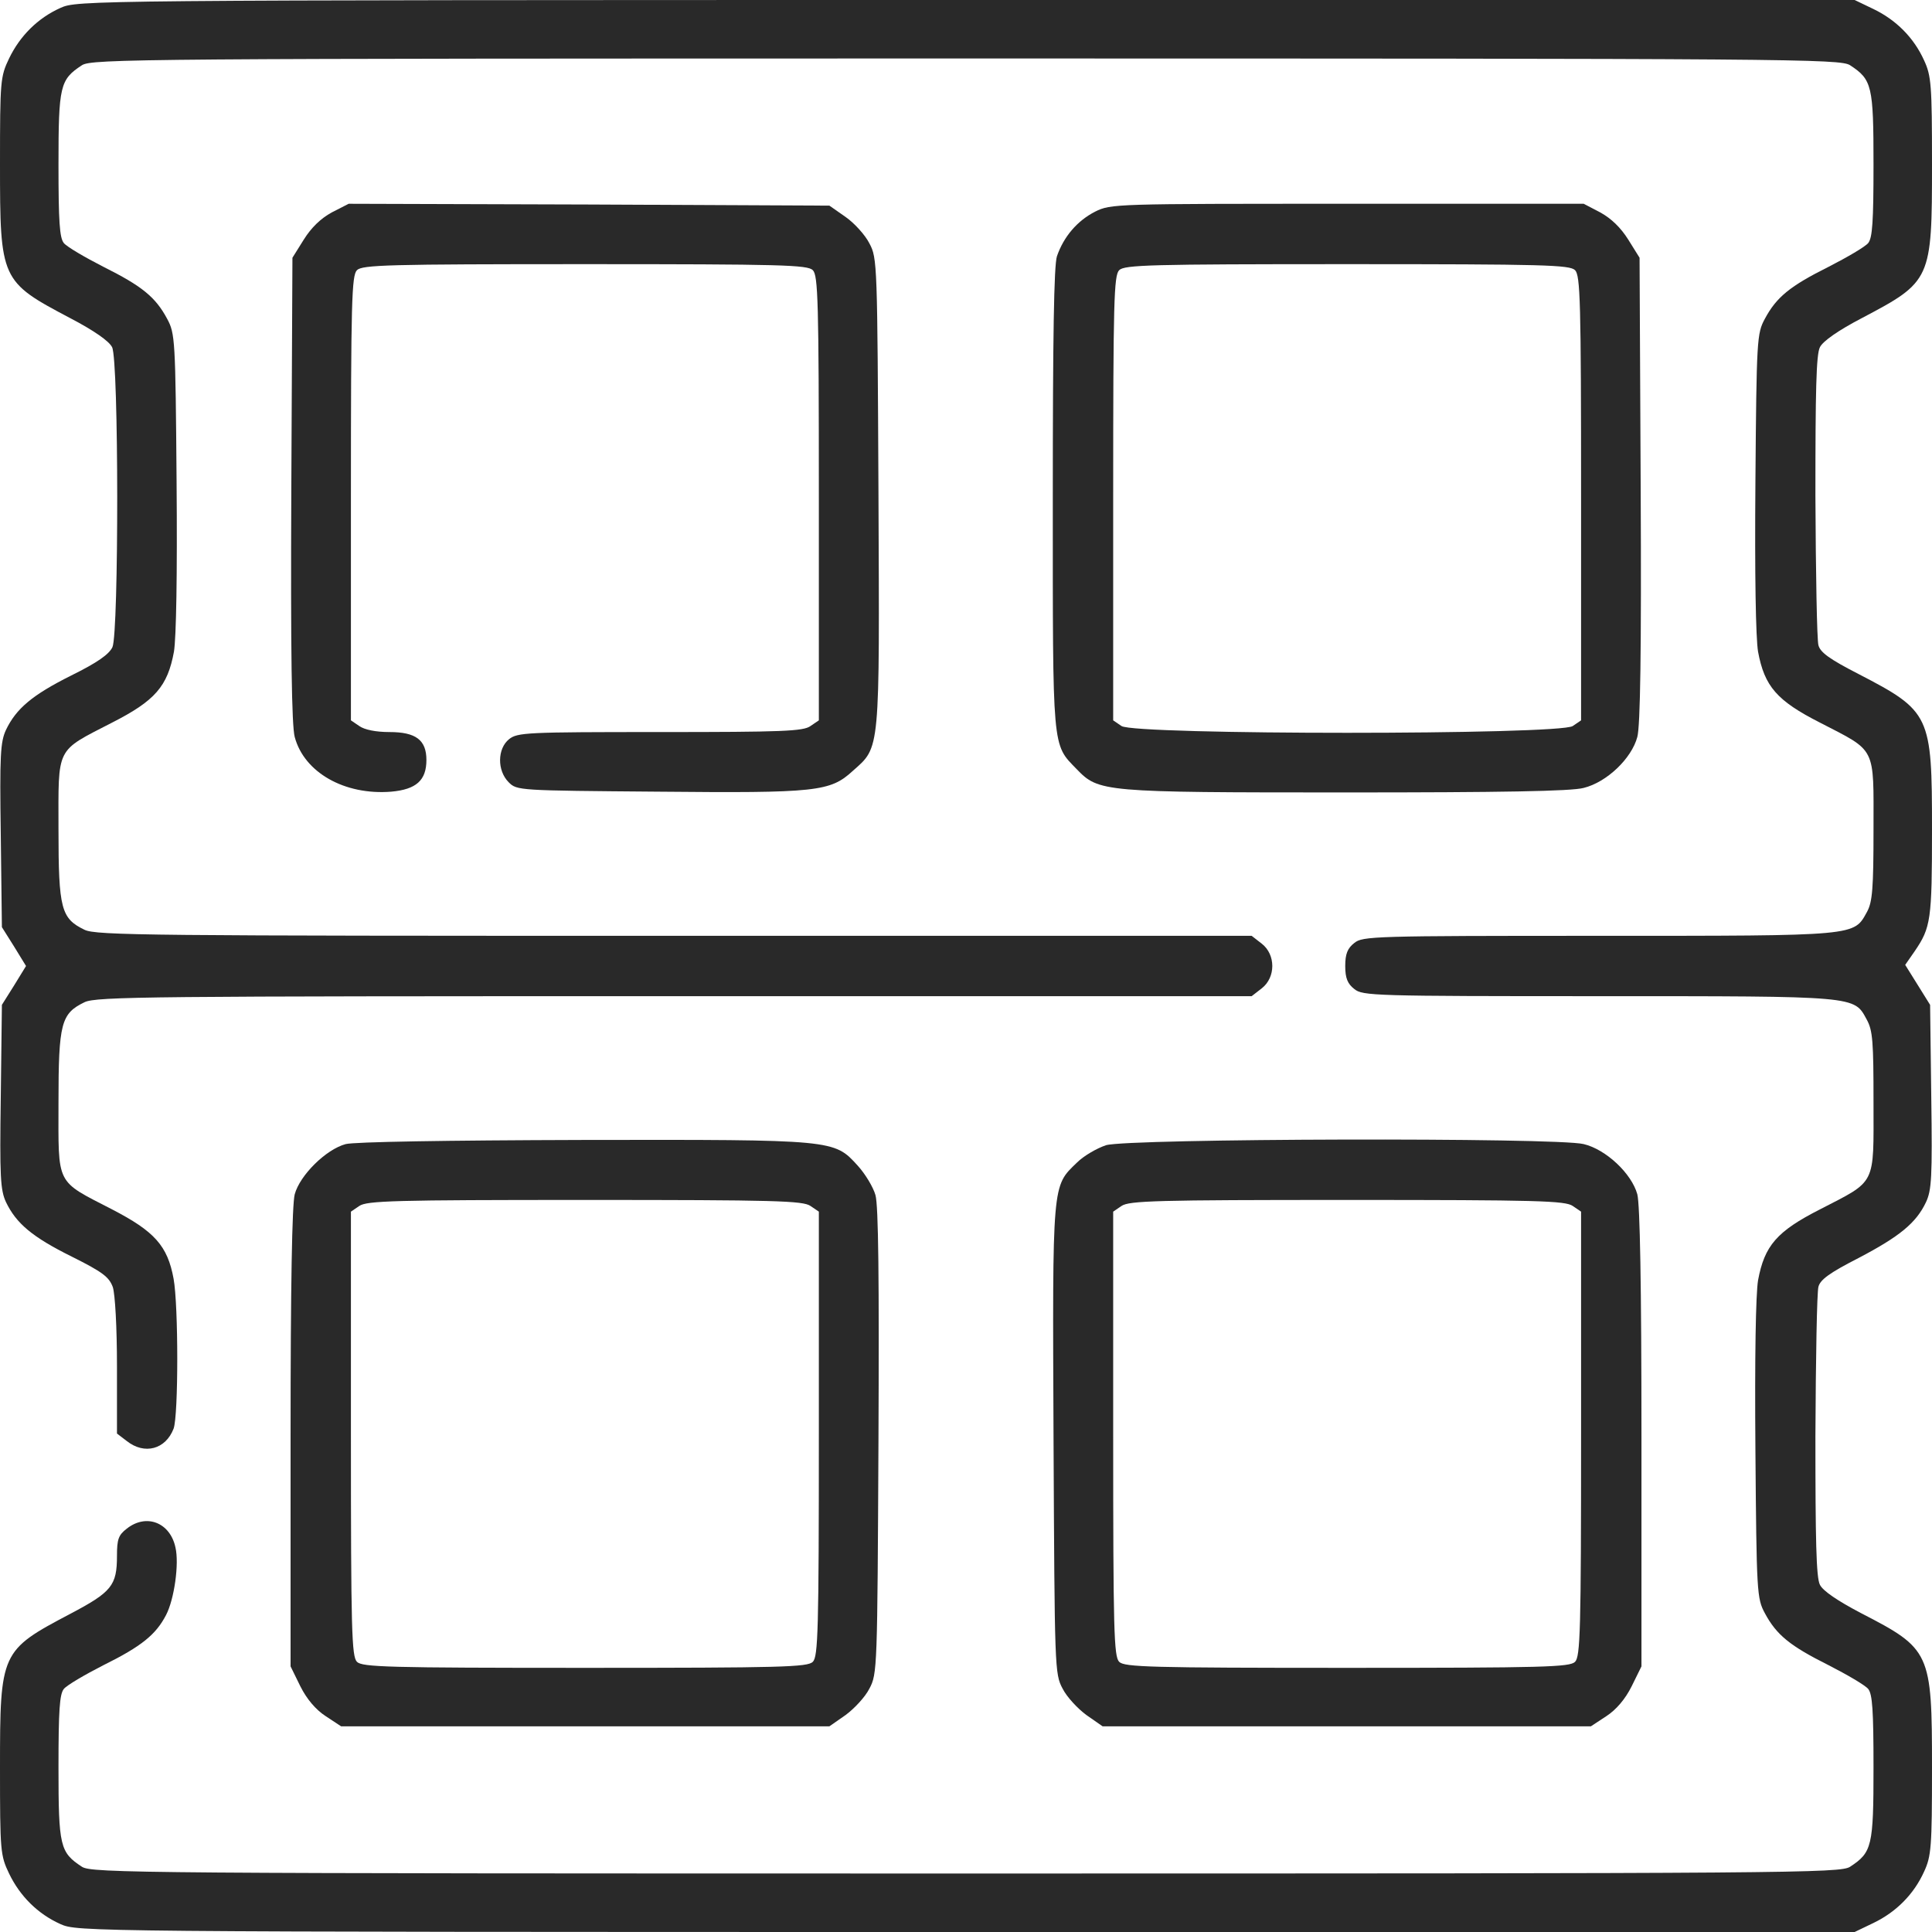
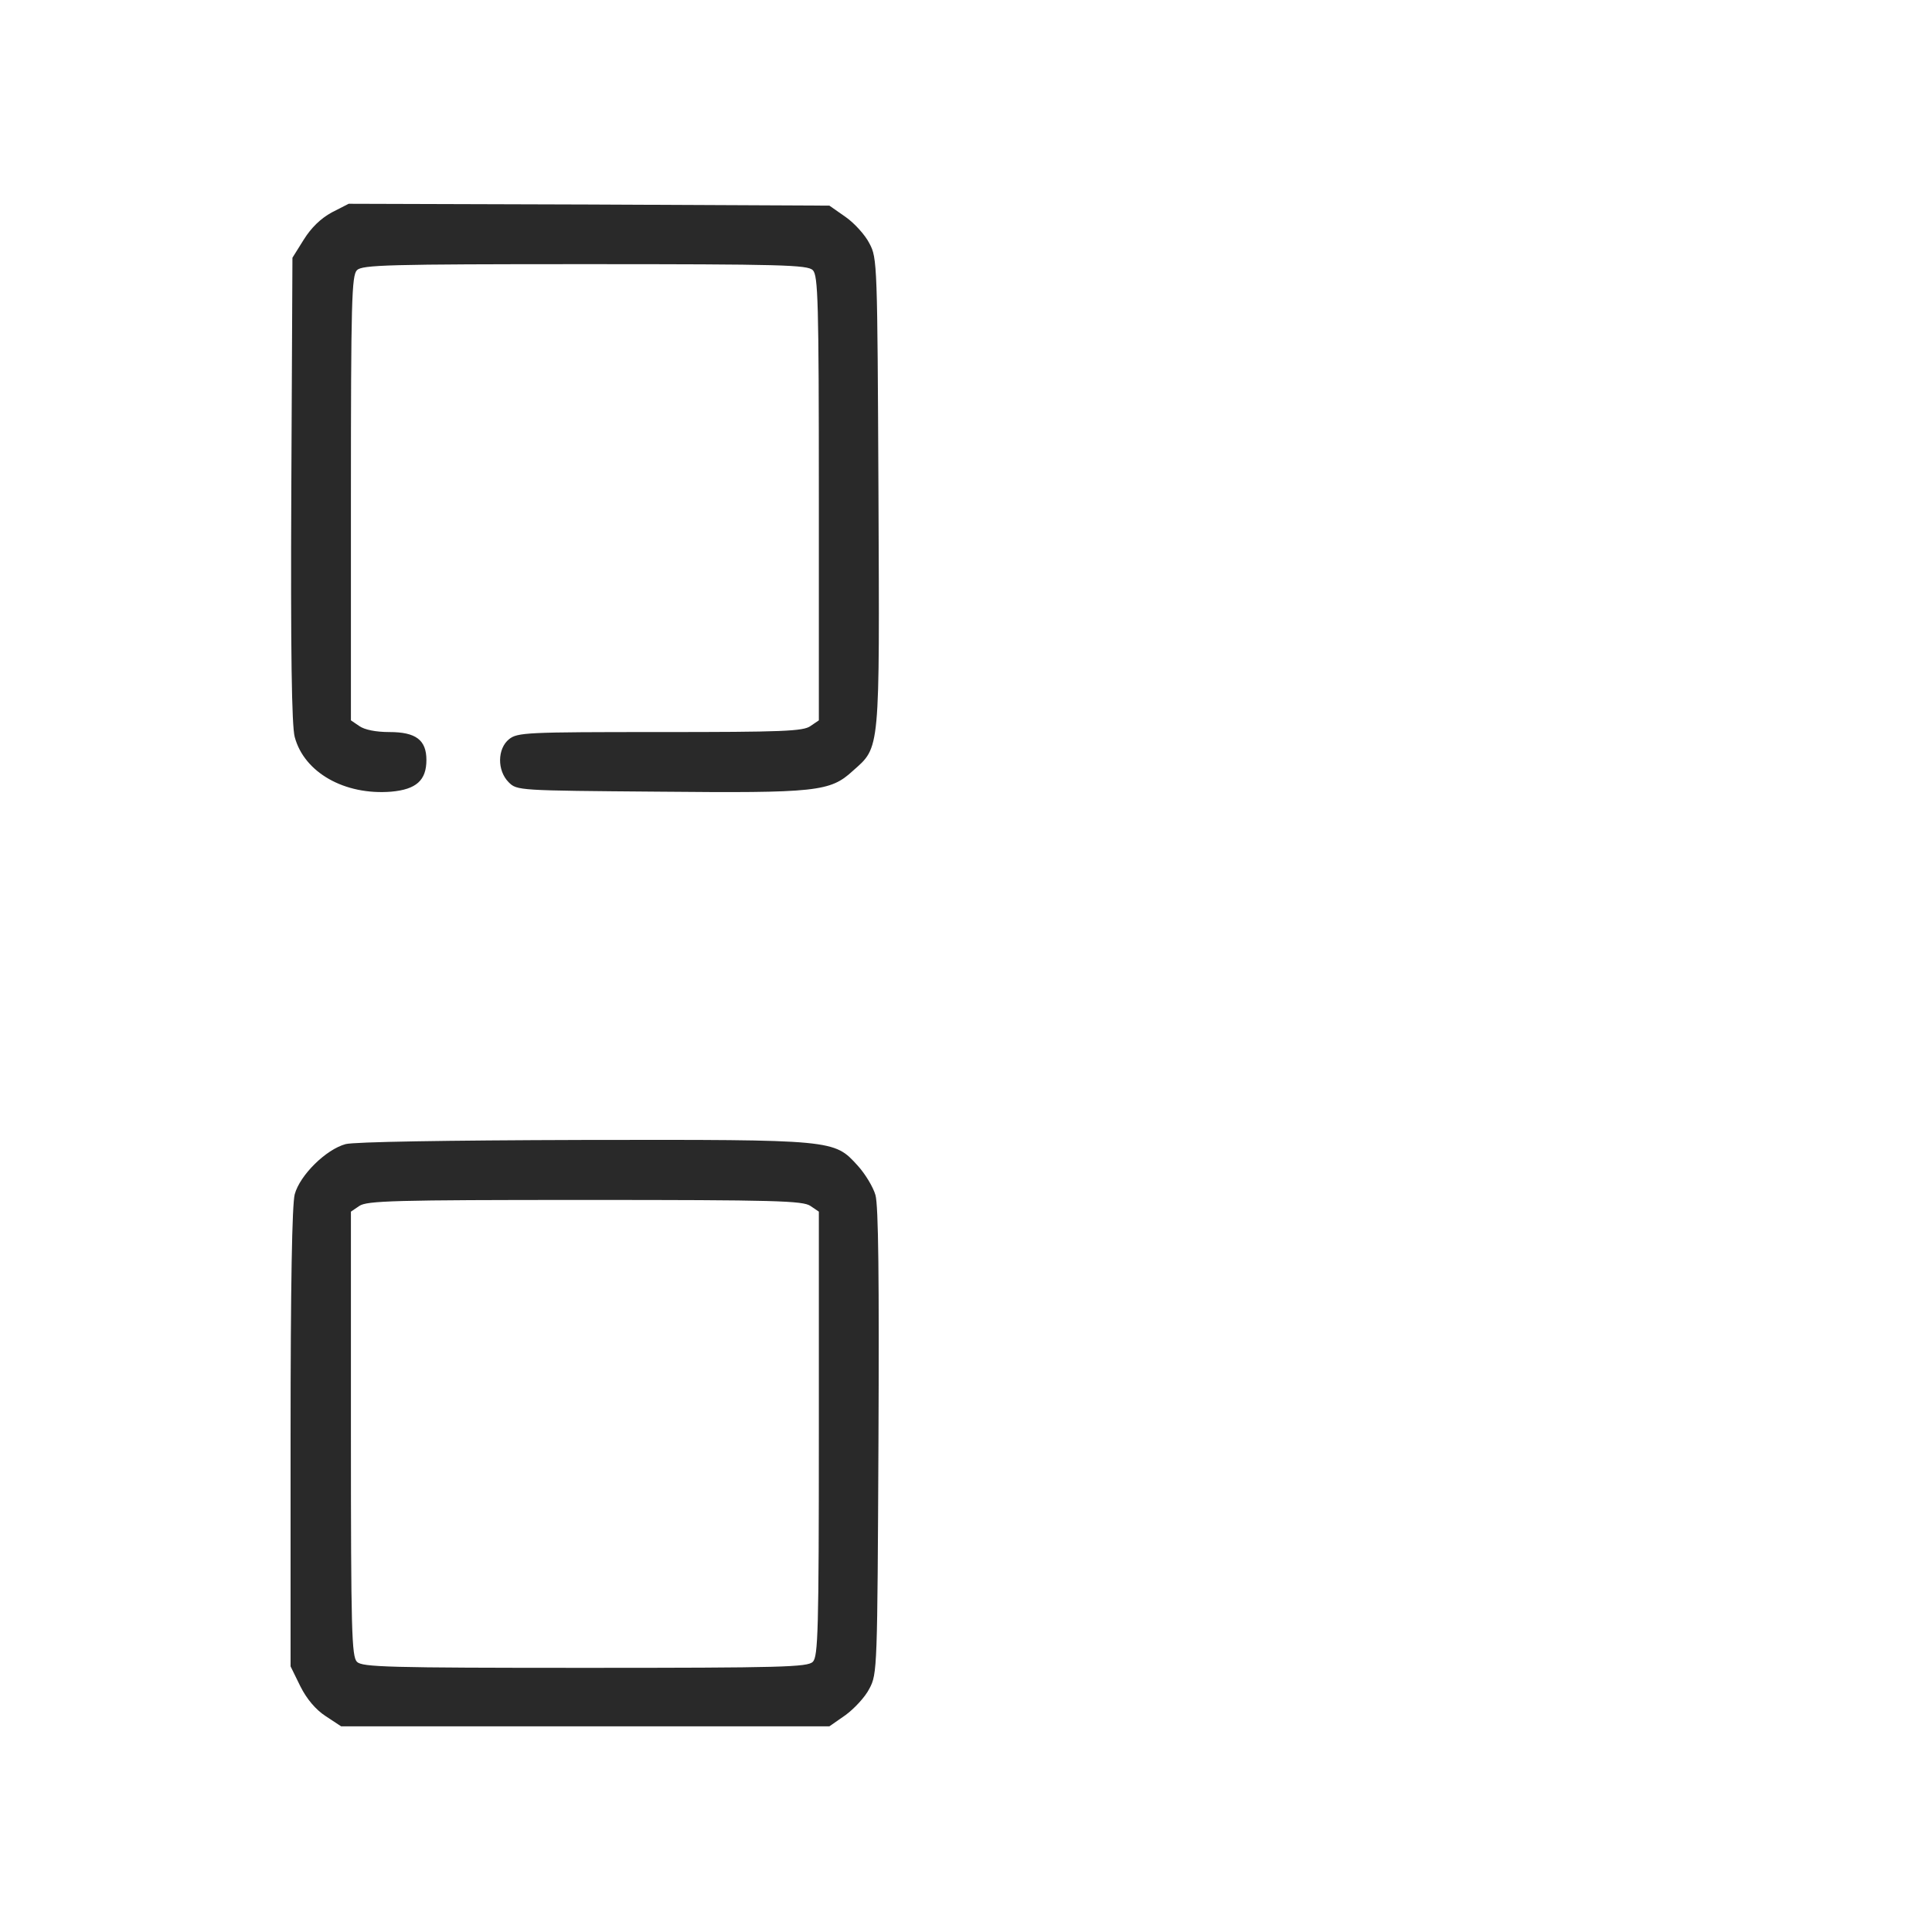
<svg xmlns="http://www.w3.org/2000/svg" width="55" height="55" viewBox="0 0 55 55" fill="none">
  <g clip-path="url(#clip0_8_1797)">
-     <path d="M1.719 0.226C1.074 0.516 0.569 1.021 0.258 1.665C0.011 2.181 0 2.299 0 4.673C0 7.971 0.022 8.014 1.998 9.056C2.675 9.41 3.105 9.711 3.191 9.883C3.384 10.259 3.384 18.015 3.201 18.423C3.105 18.627 2.772 18.863 2.03 19.229C0.913 19.787 0.462 20.174 0.172 20.775C0.011 21.119 -0.011 21.495 0.022 23.773L0.054 26.394L0.398 26.941L0.741 27.5L0.398 28.059L0.054 28.606L0.022 31.227C-0.011 33.505 0.011 33.881 0.172 34.225C0.462 34.826 0.913 35.213 2.041 35.772C2.922 36.212 3.105 36.352 3.212 36.642C3.276 36.846 3.33 37.77 3.33 38.898V40.81L3.61 41.024C4.114 41.422 4.716 41.261 4.942 40.67C5.081 40.294 5.081 37.168 4.942 36.405C4.77 35.46 4.394 35.052 3.191 34.429C1.568 33.591 1.665 33.773 1.665 31.389C1.665 29.122 1.74 28.854 2.406 28.531C2.739 28.37 4.222 28.359 19.207 28.359H35.632L35.922 28.134C36.319 27.822 36.319 27.178 35.922 26.866L35.632 26.641H19.207C4.222 26.641 2.739 26.63 2.406 26.469C1.74 26.146 1.665 25.878 1.665 23.611C1.665 21.227 1.568 21.409 3.191 20.571C4.415 19.948 4.77 19.54 4.952 18.552C5.017 18.154 5.049 16.382 5.027 13.718C4.995 9.646 4.984 9.496 4.759 9.077C4.426 8.454 4.039 8.143 2.943 7.595C2.417 7.326 1.901 7.025 1.816 6.918C1.697 6.768 1.665 6.316 1.665 4.684C1.665 2.438 1.708 2.267 2.331 1.858C2.61 1.676 3.91 1.665 27.5 1.665C51.09 1.665 52.39 1.676 52.669 1.858C53.292 2.267 53.335 2.438 53.335 4.684C53.335 6.316 53.303 6.768 53.185 6.918C53.099 7.025 52.583 7.326 52.057 7.595C50.961 8.143 50.574 8.454 50.241 9.077C50.016 9.496 50.005 9.646 49.973 13.718C49.951 16.382 49.983 18.154 50.048 18.552C50.231 19.54 50.585 19.948 51.81 20.571C53.432 21.409 53.335 21.227 53.335 23.611C53.335 25.298 53.303 25.674 53.153 25.953C52.766 26.651 52.948 26.641 45.515 26.641C39.091 26.641 38.79 26.651 38.554 26.845C38.361 26.995 38.296 27.156 38.296 27.5C38.296 27.844 38.361 28.005 38.554 28.155C38.79 28.349 39.091 28.359 45.504 28.359C52.905 28.359 52.776 28.349 53.142 29.025C53.314 29.337 53.335 29.648 53.335 31.389C53.335 33.773 53.432 33.591 51.81 34.429C50.585 35.052 50.231 35.46 50.048 36.448C49.983 36.846 49.951 38.618 49.973 41.282C50.005 45.353 50.016 45.504 50.241 45.923C50.574 46.546 50.961 46.857 52.057 47.405C52.583 47.674 53.099 47.975 53.185 48.082C53.303 48.232 53.335 48.684 53.335 50.316C53.335 52.562 53.292 52.733 52.669 53.142C52.39 53.324 51.09 53.335 27.5 53.335C3.91 53.335 2.61 53.324 2.331 53.142C1.708 52.733 1.665 52.562 1.665 50.316C1.665 48.684 1.697 48.232 1.816 48.082C1.901 47.975 2.417 47.674 2.943 47.405C4.028 46.868 4.437 46.535 4.727 45.977C4.963 45.525 5.103 44.516 4.995 44.054C4.845 43.345 4.168 43.076 3.61 43.517C3.373 43.699 3.33 43.817 3.33 44.29C3.33 45.139 3.18 45.321 1.998 45.944C0.022 46.986 0 47.029 0 50.327C0 52.701 0.011 52.819 0.258 53.335C0.569 53.98 1.074 54.484 1.719 54.774C2.202 54.989 2.288 55 27.5 55H52.798L53.335 54.742C53.98 54.431 54.484 53.926 54.775 53.281C54.979 52.841 55 52.583 55 50.327C55 47.029 54.957 46.943 52.981 45.923C52.304 45.568 51.896 45.289 51.81 45.117C51.702 44.913 51.681 43.828 51.681 40.874C51.691 38.683 51.724 36.781 51.767 36.631C51.82 36.427 52.089 36.233 52.905 35.815C54.076 35.202 54.549 34.815 54.828 34.225C54.989 33.881 55.011 33.526 54.979 31.227L54.946 28.606L54.592 28.037L54.237 27.468L54.506 27.081C54.968 26.404 55 26.189 55 23.611C55 20.356 54.957 20.249 52.905 19.186C52.089 18.767 51.82 18.573 51.767 18.369C51.724 18.219 51.691 16.307 51.681 14.126C51.681 11.14 51.702 10.087 51.81 9.883C51.896 9.711 52.325 9.41 53.002 9.056C54.979 8.014 55 7.971 55 4.673C55 2.417 54.979 2.159 54.775 1.719C54.484 1.074 53.98 0.569 53.335 0.258L52.798 0H27.5C2.288 0 2.202 0.011 1.719 0.226Z" fill="#292929" />
    <path d="M9.443 6.048C9.131 6.22 8.862 6.478 8.648 6.821L8.325 7.337L8.293 13.933C8.272 18.552 8.304 20.668 8.39 20.98C8.658 21.989 9.808 22.645 11.14 22.537C11.849 22.473 12.139 22.215 12.139 21.635C12.139 21.065 11.838 20.84 11.086 20.84C10.699 20.84 10.377 20.775 10.227 20.668L9.99 20.507V14.18C9.99 8.572 10.012 7.842 10.162 7.691C10.313 7.541 11.043 7.52 16.651 7.52C22.258 7.52 22.988 7.541 23.139 7.691C23.289 7.842 23.311 8.572 23.311 14.18V20.507L23.074 20.668C22.87 20.818 22.279 20.84 18.788 20.84C14.996 20.84 14.728 20.851 14.491 21.044C14.158 21.312 14.148 21.936 14.481 22.269C14.717 22.505 14.749 22.505 18.724 22.537C23.257 22.58 23.633 22.537 24.277 21.946C25.062 21.248 25.04 21.474 25.008 14.019C24.976 7.498 24.976 7.348 24.75 6.929C24.632 6.692 24.32 6.349 24.073 6.177L23.611 5.854L16.769 5.822L9.926 5.801L9.443 6.048Z" fill="#292929" />
-     <path d="M31.174 6.026C30.669 6.284 30.282 6.735 30.089 7.294C30.003 7.552 29.971 9.593 29.971 14.201C29.971 21.409 29.949 21.173 30.648 21.893C31.281 22.548 31.367 22.559 38.318 22.559C42.711 22.559 44.741 22.526 45.085 22.43C45.74 22.269 46.449 21.592 46.611 20.98C46.696 20.668 46.729 18.552 46.707 13.933L46.675 7.337L46.353 6.821C46.138 6.478 45.869 6.22 45.558 6.048L45.085 5.801H38.361C31.722 5.801 31.625 5.801 31.174 6.026ZM44.838 7.691C44.988 7.842 45.01 8.572 45.01 14.18V20.507L44.774 20.668C44.408 20.926 32.291 20.926 31.926 20.668L31.69 20.507V14.18C31.69 8.572 31.711 7.842 31.861 7.691C32.012 7.541 32.742 7.52 38.35 7.52C43.957 7.52 44.688 7.541 44.838 7.691Z" fill="#292929" />
    <path d="M9.84 32.57C9.281 32.721 8.54 33.451 8.39 33.999C8.315 34.289 8.272 36.545 8.272 40.938V47.438L8.551 48.007C8.734 48.372 8.991 48.673 9.271 48.855L9.711 49.145H16.661H23.611L24.073 48.823C24.32 48.641 24.632 48.308 24.75 48.071C24.976 47.652 24.976 47.491 25.008 41.035C25.029 36.416 25.008 34.31 24.922 34.02C24.858 33.795 24.632 33.419 24.417 33.183C23.74 32.441 23.783 32.441 16.608 32.452C12.654 32.463 10.098 32.506 9.84 32.57ZM23.074 34.332L23.311 34.493V40.82C23.311 46.428 23.289 47.158 23.139 47.309C22.988 47.459 22.258 47.48 16.651 47.48C11.043 47.48 10.313 47.459 10.162 47.309C10.012 47.158 9.99 46.428 9.99 40.82V34.493L10.227 34.332C10.441 34.182 11.226 34.16 16.651 34.16C22.075 34.16 22.86 34.182 23.074 34.332Z" fill="#292929" />
-     <path d="M31.485 32.602C31.228 32.688 30.852 32.903 30.658 33.097C29.949 33.784 29.96 33.602 29.992 40.981C30.024 47.502 30.024 47.652 30.25 48.071C30.368 48.308 30.68 48.641 30.927 48.823L31.389 49.145H38.339H45.289L45.73 48.855C46.009 48.673 46.267 48.372 46.449 48.007L46.729 47.438V40.938C46.729 36.545 46.686 34.289 46.611 33.999C46.449 33.408 45.719 32.721 45.085 32.57C44.322 32.377 32.119 32.409 31.485 32.602ZM44.774 34.332L45.01 34.493V40.82C45.01 46.428 44.988 47.158 44.838 47.309C44.688 47.459 43.957 47.48 38.35 47.48C32.742 47.48 32.012 47.459 31.861 47.309C31.711 47.158 31.69 46.428 31.69 40.82V34.493L31.926 34.332C32.141 34.182 32.925 34.16 38.35 34.16C43.775 34.16 44.559 34.182 44.774 34.332Z" fill="#292929" />
  </g>
  <defs>
    <clipPath id="clip0_8_1797">
      <rect width="55" height="55" fill="white" />
    </clipPath>
  </defs>
</svg>